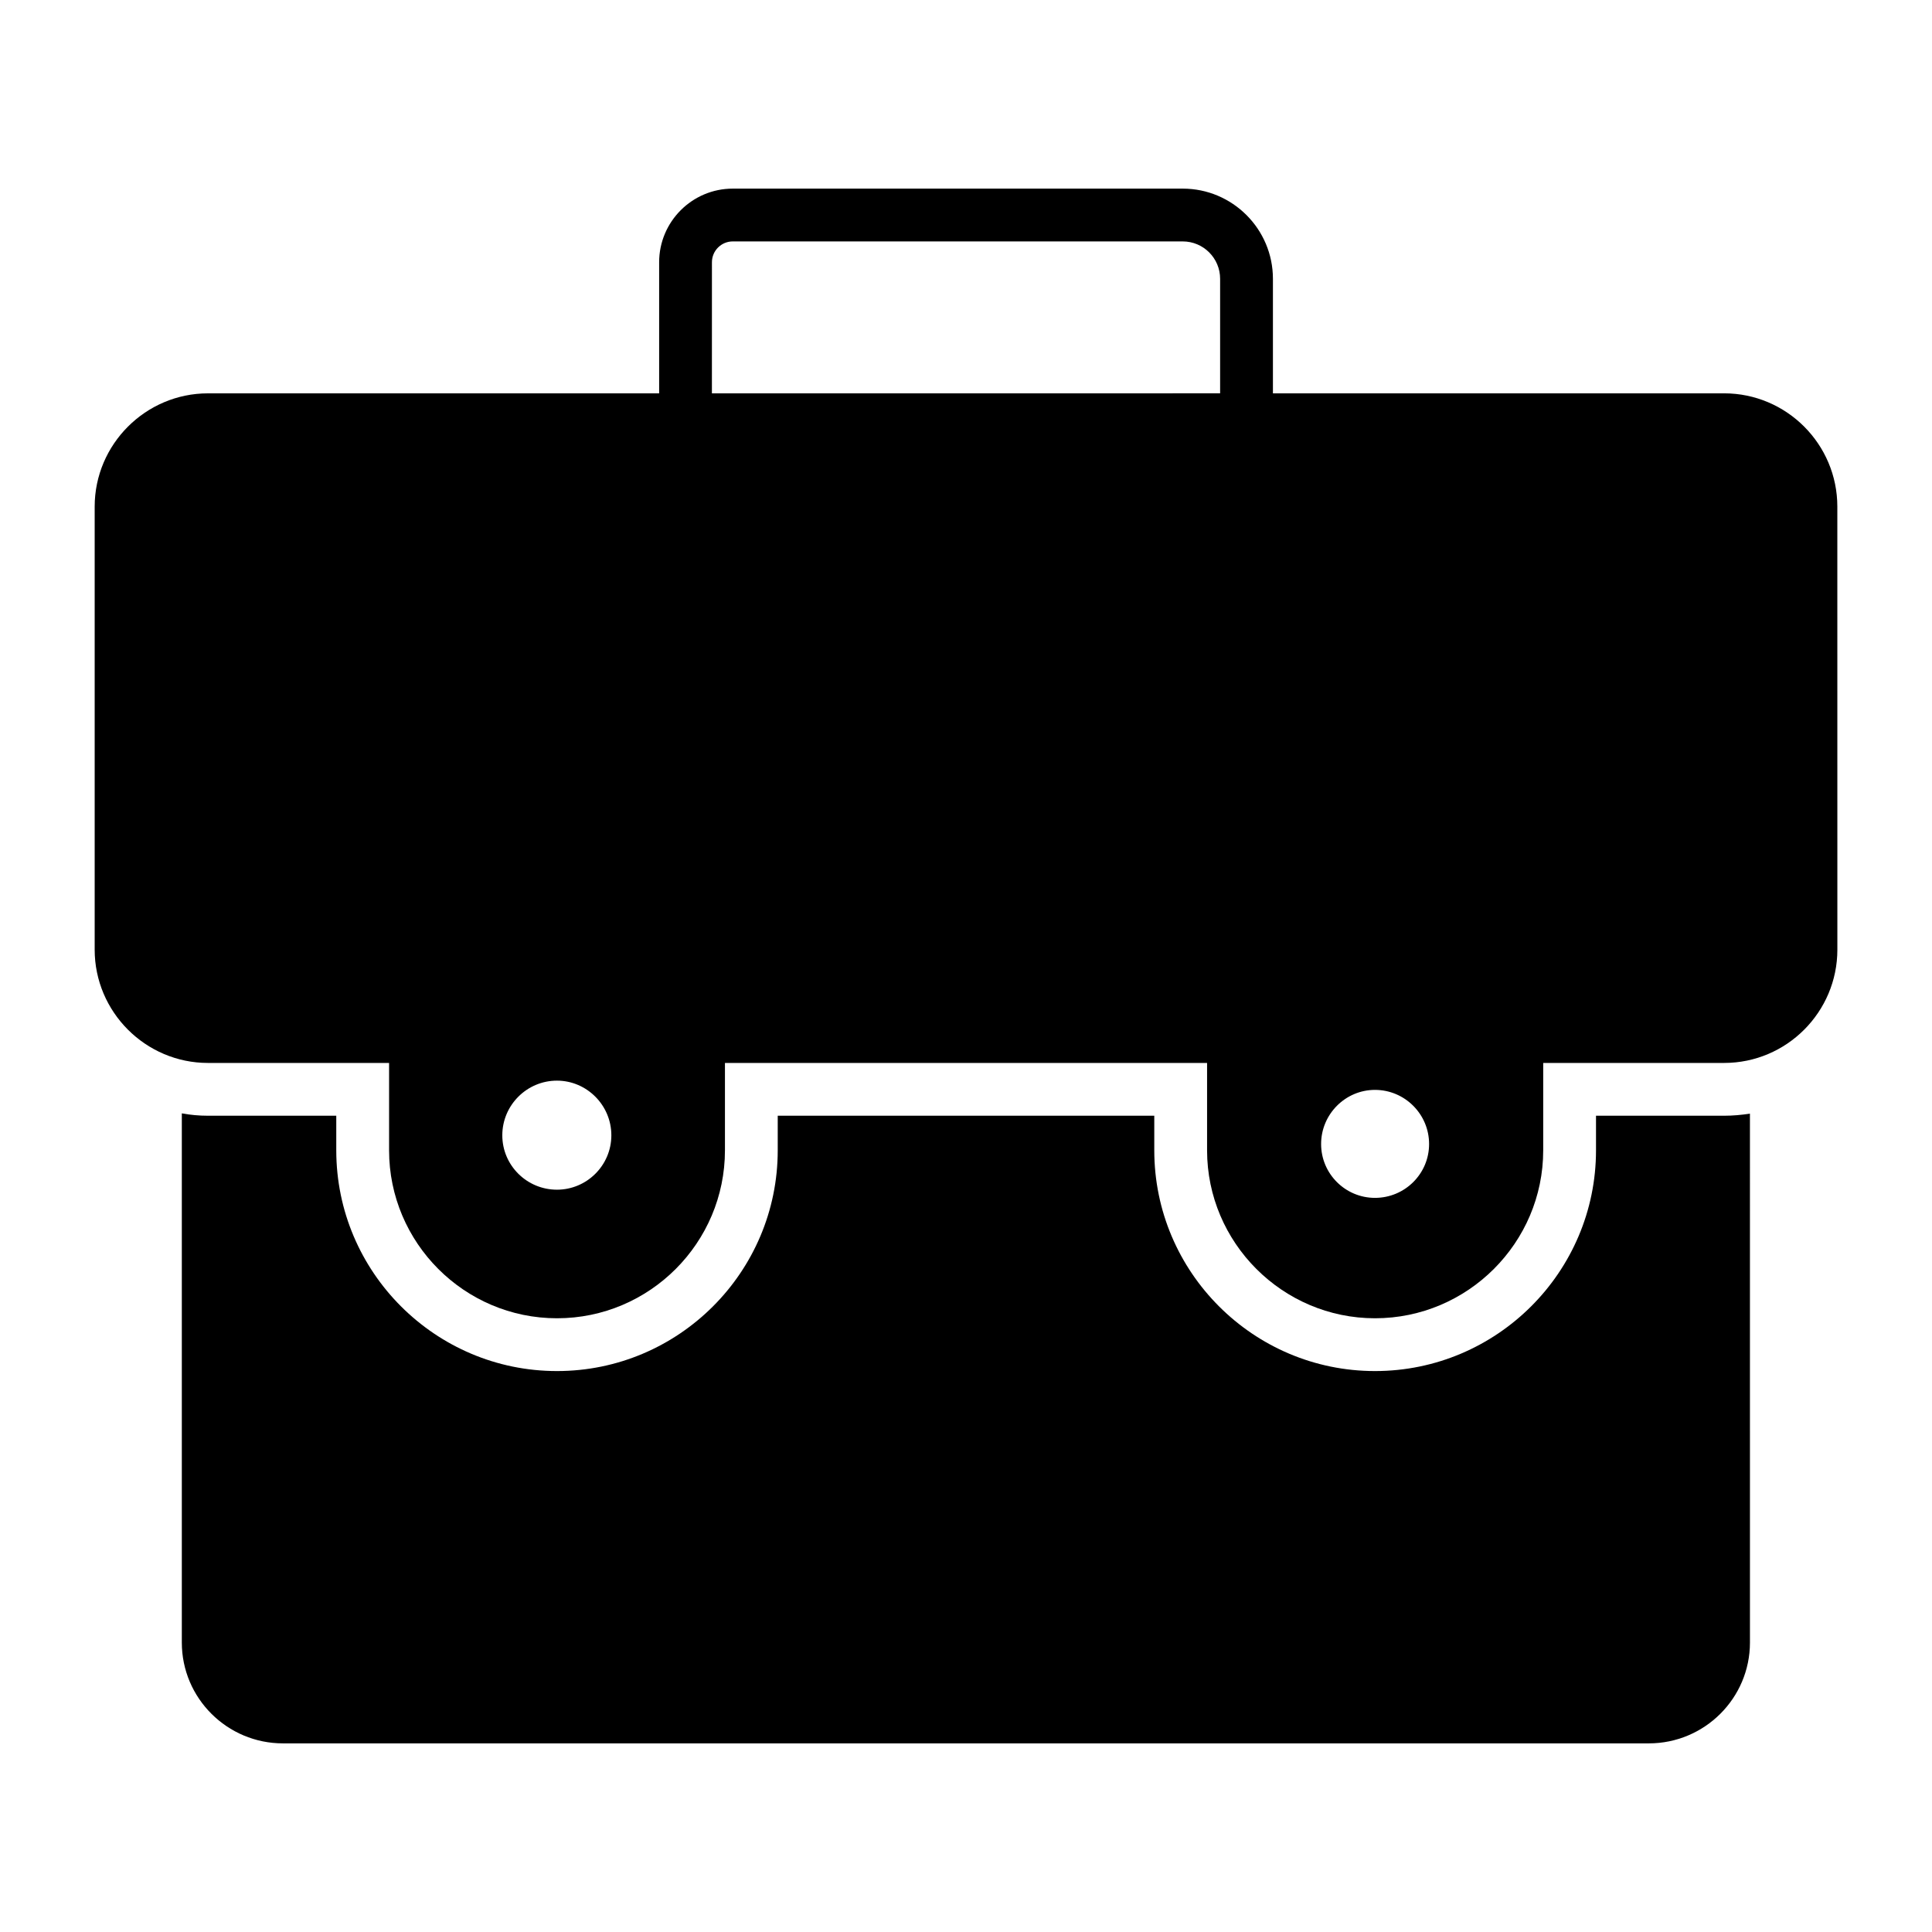
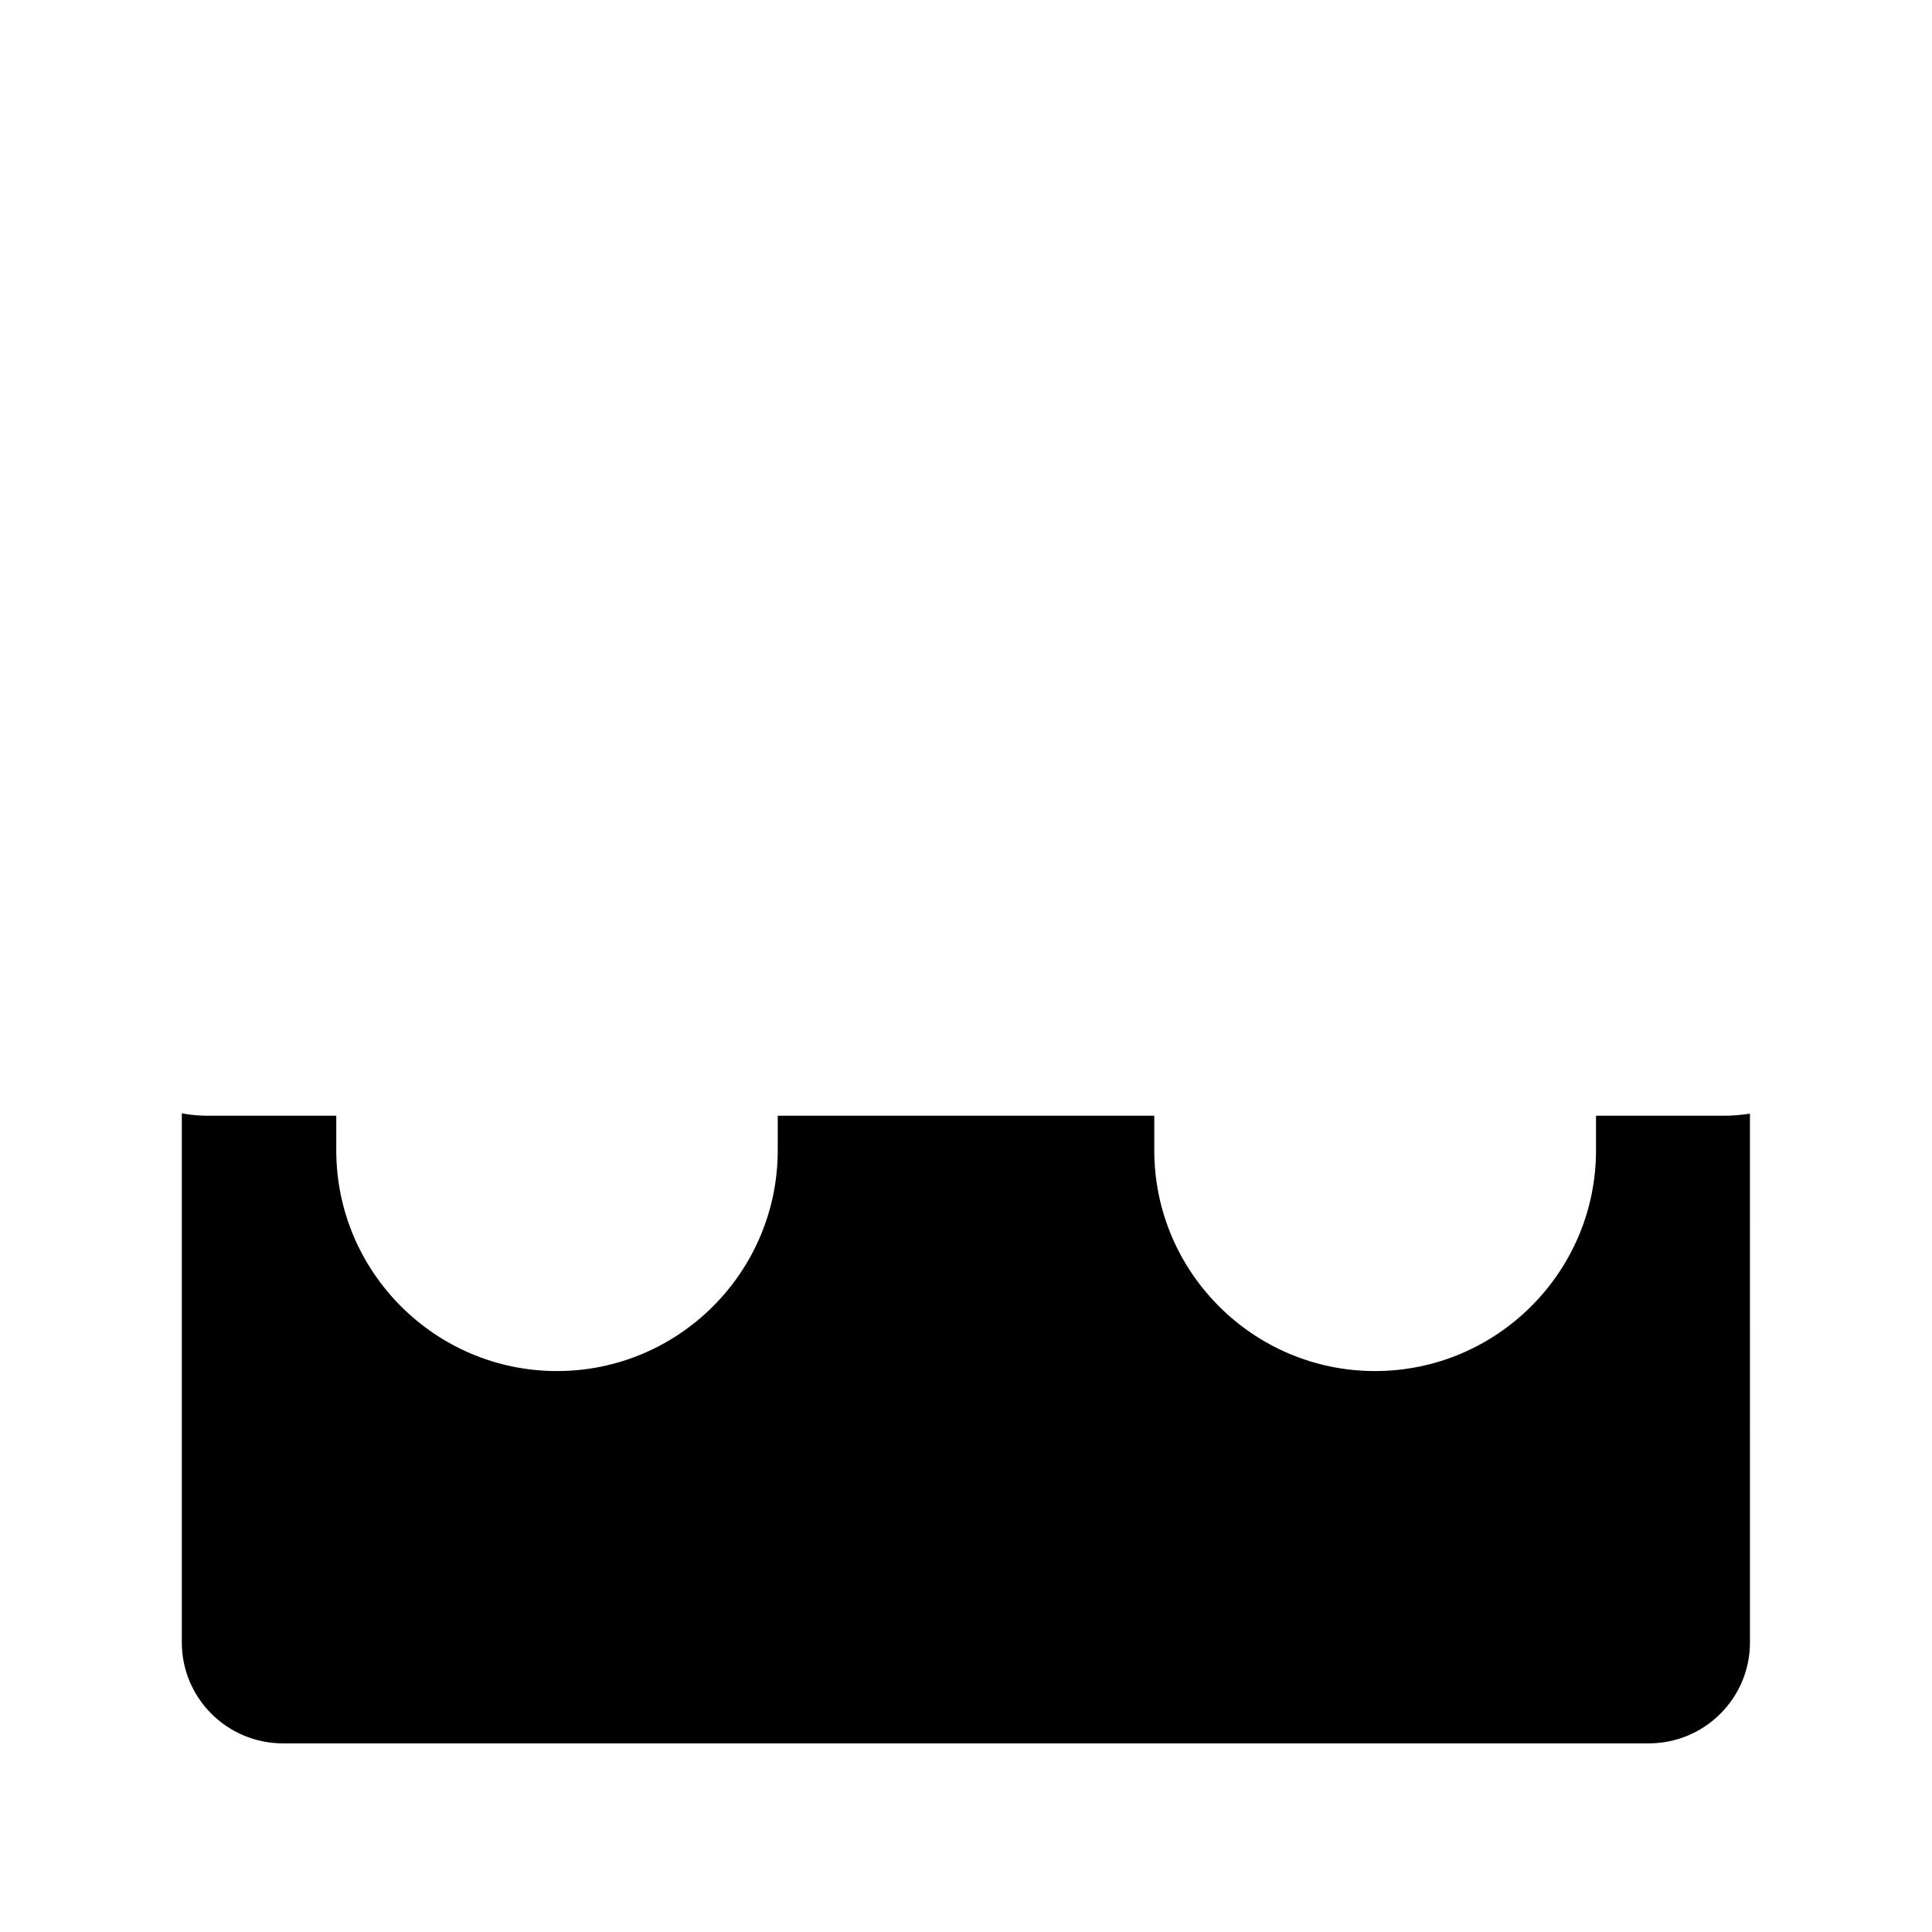
<svg xmlns="http://www.w3.org/2000/svg" fill="#000000" width="800px" height="800px" version="1.1" viewBox="144 144 512 512">
  <g>
    <path d="m199.11 439.68c-2.379 0-4.688-0.211-6.926-0.629v140.23c0 14.766 12.035 26.73 26.801 26.73h361.97c14.766 0 26.801-11.965 26.801-26.73l-0.004-140.16c-2.238 0.352-4.547 0.559-6.856 0.559h-33.938v9.168c0 32.258-26.309 58.496-58.566 58.496s-58.496-26.238-58.496-58.496v-9.168h-99.789v9.168c0 32.258-26.238 58.496-58.496 58.496s-58.496-26.238-58.496-58.496v-9.168z" />
-     <path d="m600.89 248.24h-119.55v-30.355c0-13.18-10.723-23.898-23.898-23.898h-119.25c-10.758 0-19.512 8.754-19.512 19.512v34.742h-119.57c-16.516 0-30.02 13.504-30.02 30.02v117.41c0 16.512 13.504 30.02 30.02 30.02h48v23.16c0 24.492 19.941 44.504 44.504 44.504s44.504-20.012 44.504-44.504v-23.16h127.77v23.16c0 24.492 20.012 44.504 44.504 44.504 24.562 0 44.574-20.012 44.574-44.504v-23.16h47.934c16.582 0 30.02-13.504 30.02-30.02l-0.008-97.824v-19.59c0-16.516-13.434-30.02-30.016-30.02zm-309.29 211.04c-7.977 0-14.484-6.438-14.484-14.414 0-7.977 6.508-14.484 14.484-14.484 7.906 0 14.414 6.508 14.414 14.484 0 7.977-6.508 14.414-14.414 14.414zm216.78 2.168c-7.836 0-14.273-6.367-14.273-14.273s6.438-14.344 14.273-14.344c7.906 0 14.344 6.438 14.344 14.344s-6.438 14.273-14.344 14.273zm-175.71-247.95c0-3.043 2.473-5.519 5.519-5.519h119.25c5.465 0 9.906 4.441 9.906 9.906v30.352l-134.68 0.004z" />
  </g>
</svg>